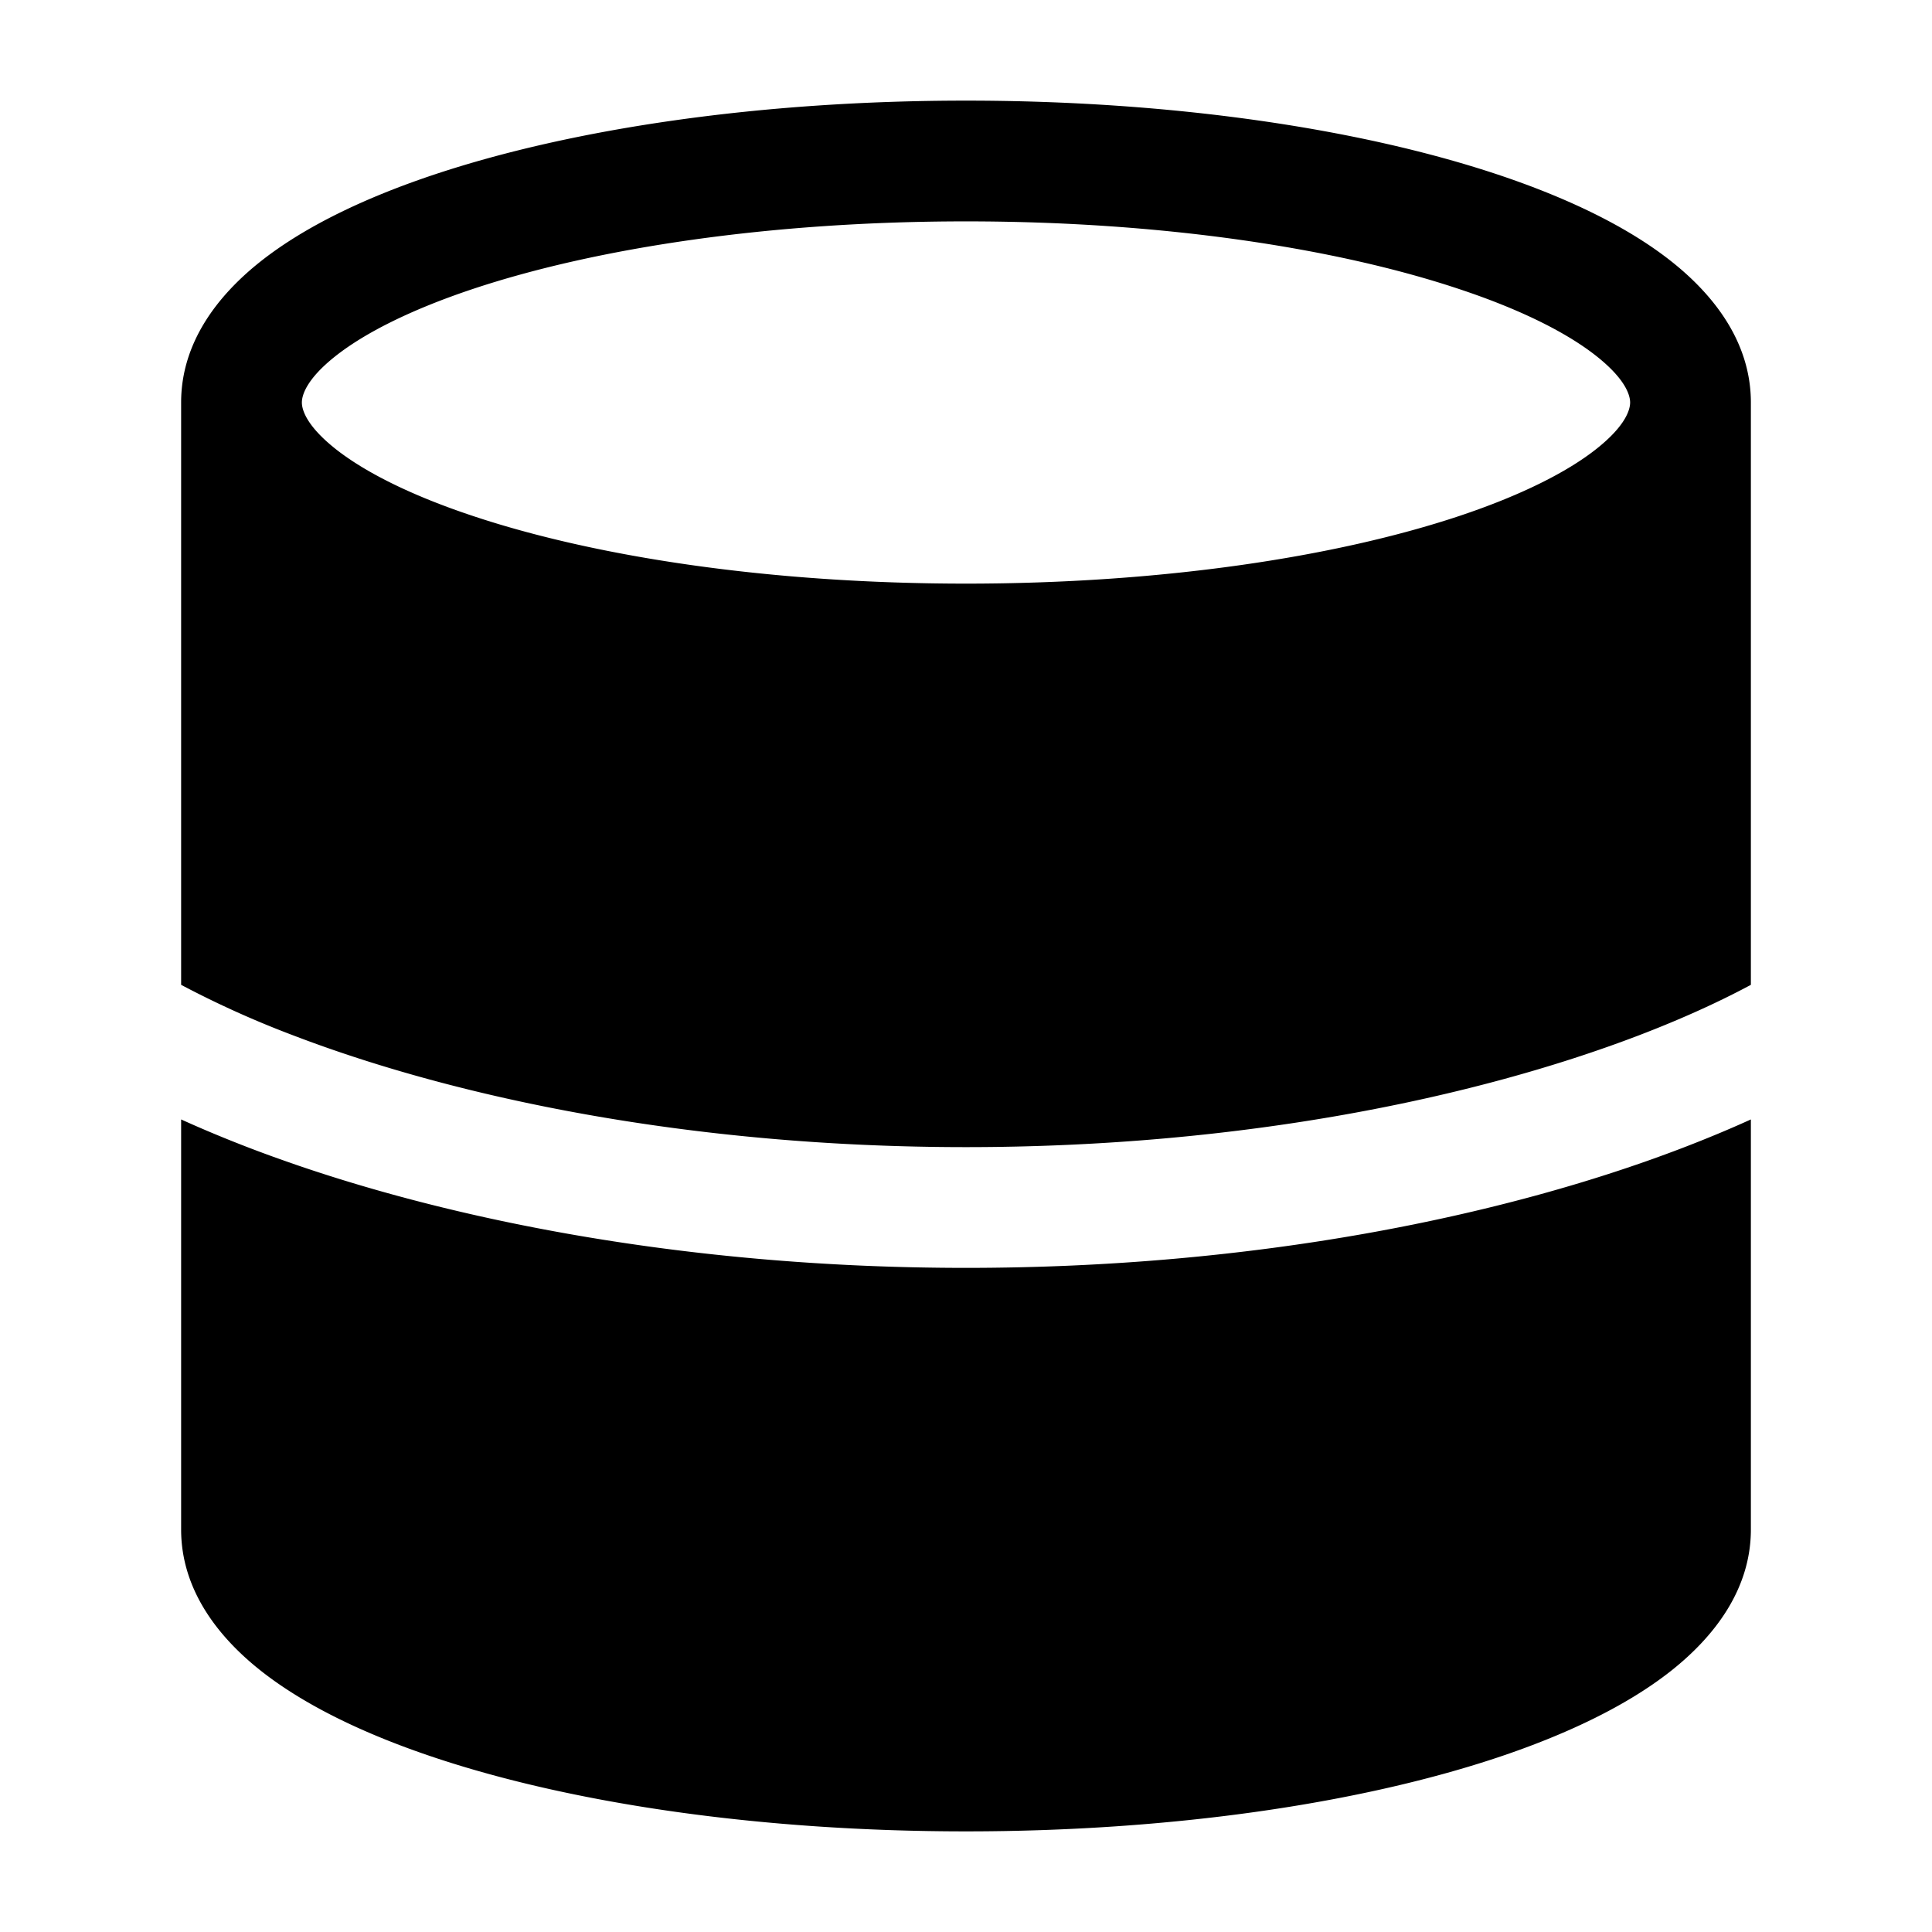
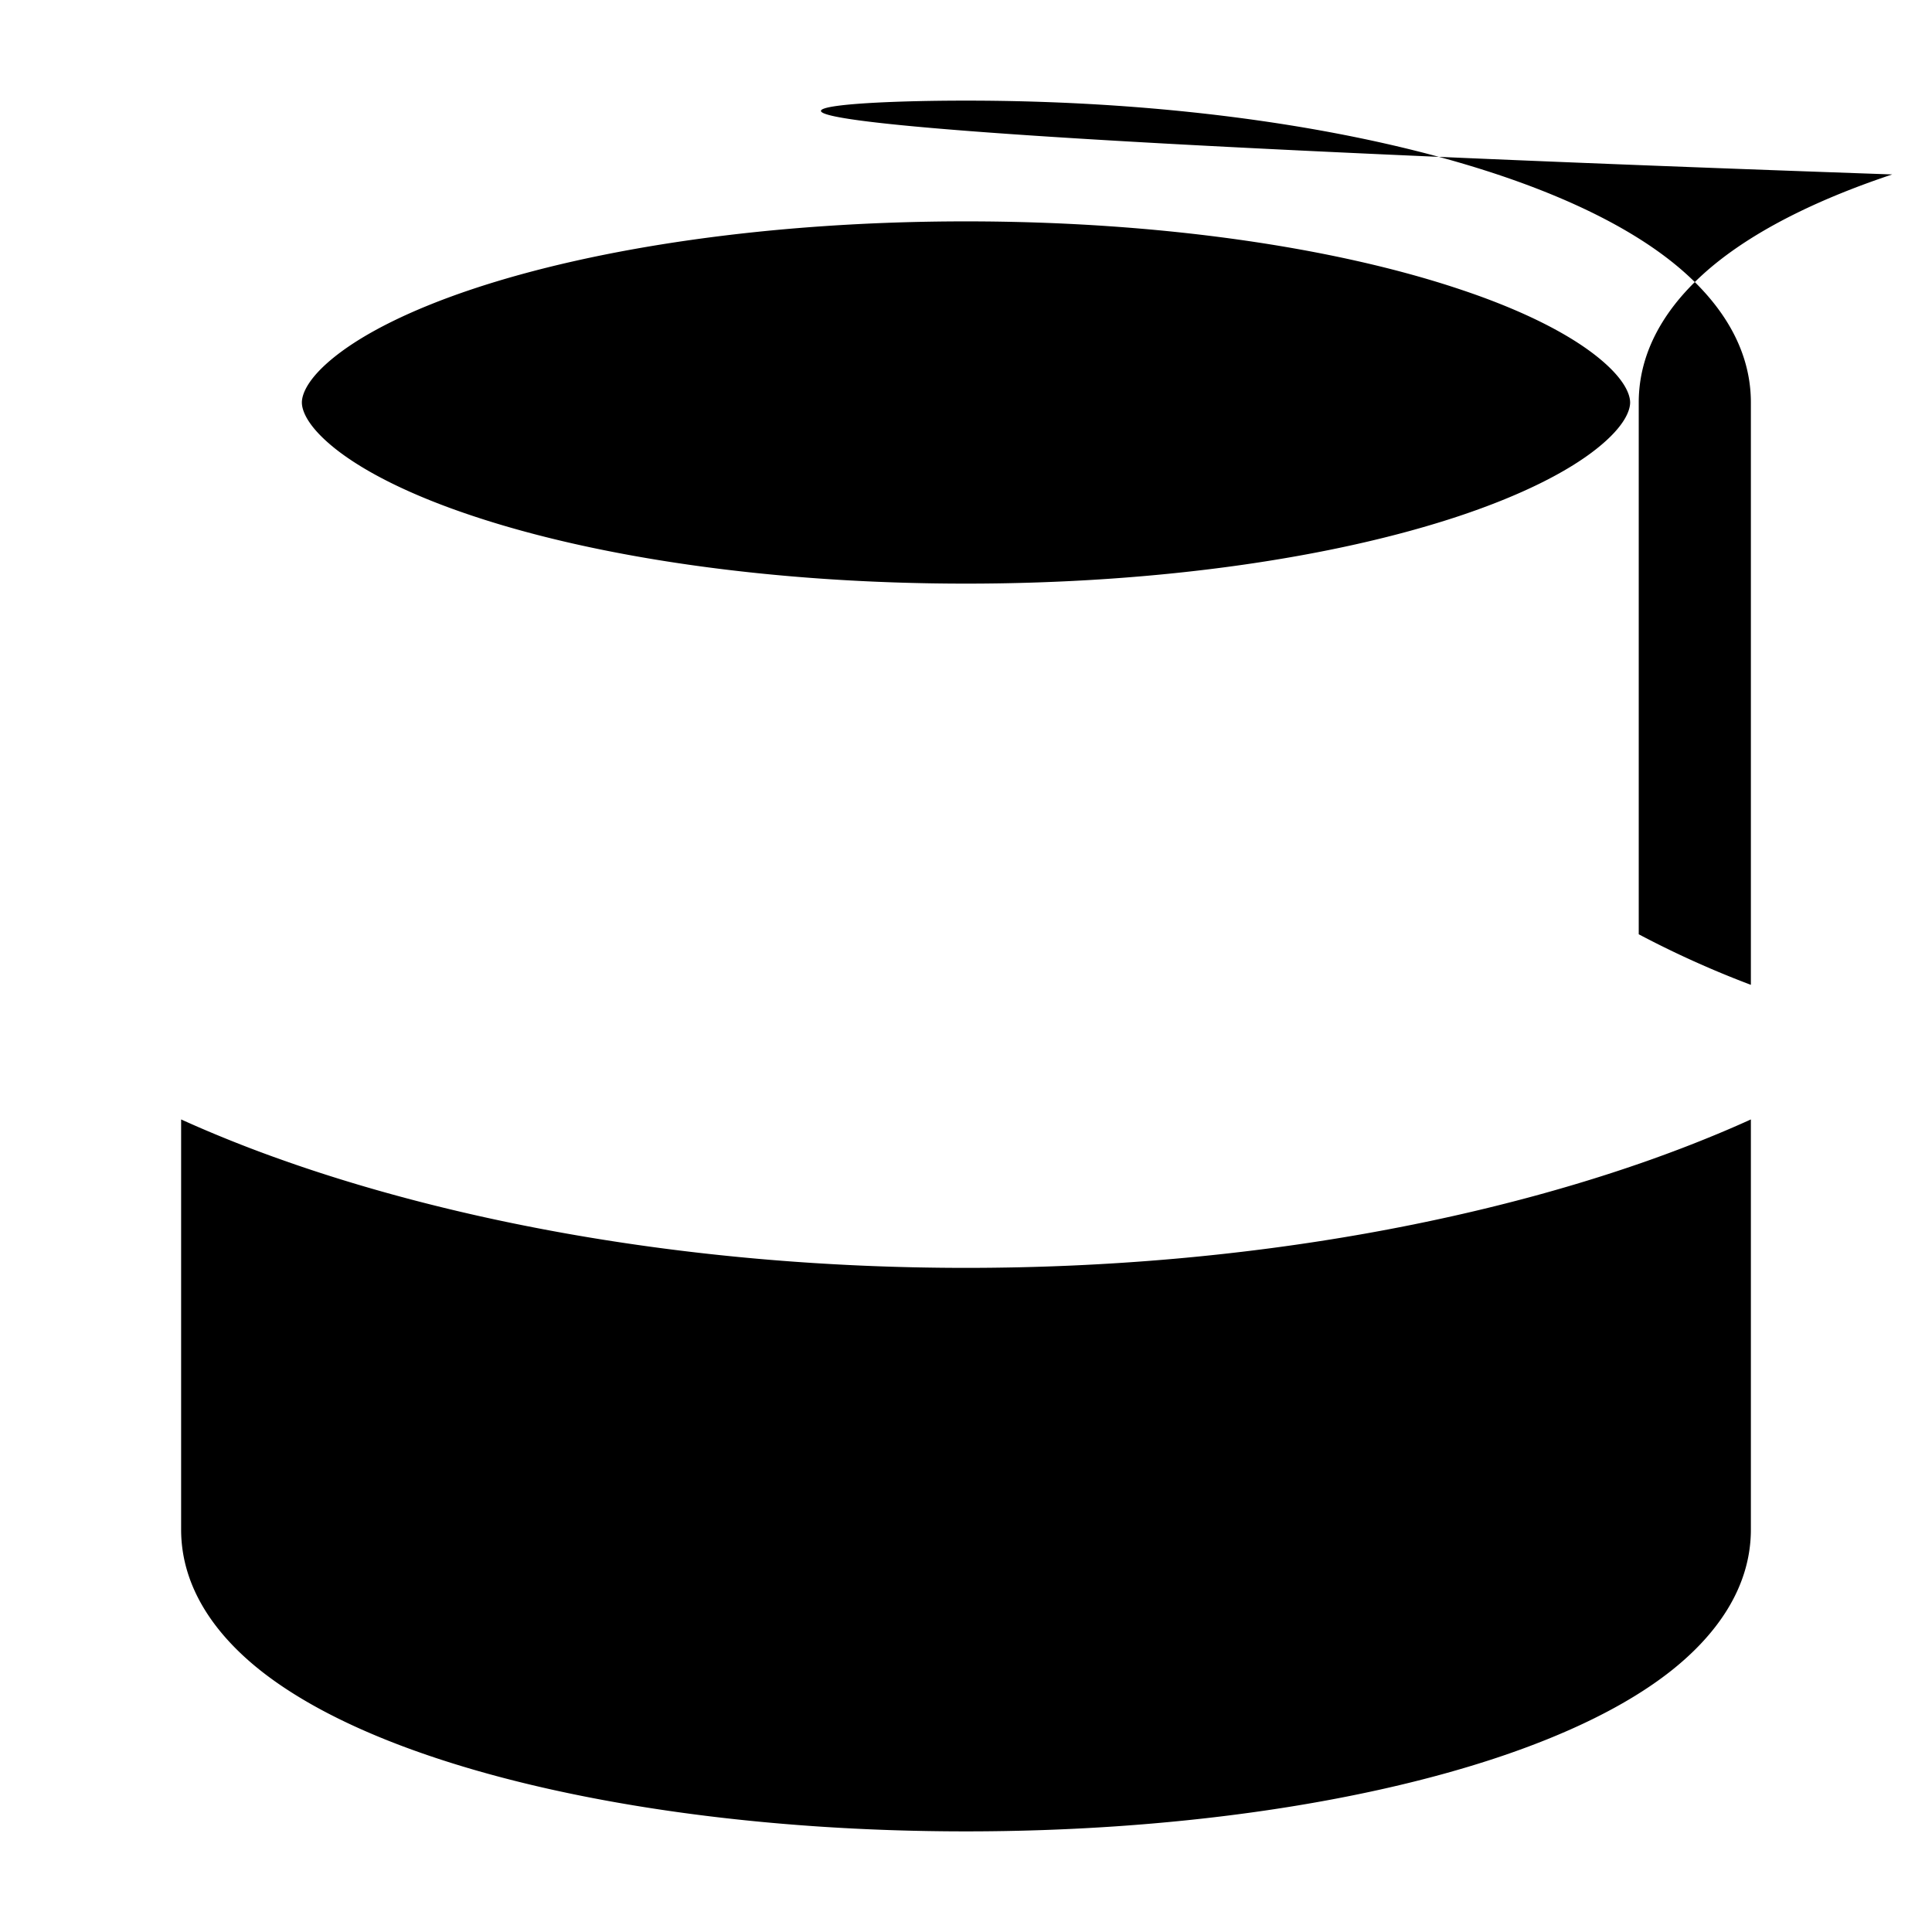
<svg xmlns="http://www.w3.org/2000/svg" width="24" height="24" fill="currentColor" viewBox="0 0 24 24">
-   <path fill-rule="evenodd" d="M4.171 4.421c-.37.292-.421.493-.421.579 0 .086.052.287.421.579.362.285.932.574 1.702.83 1.534.512 3.7.841 6.127.841 2.427 0 4.593-.329 6.127-.84.77-.257 1.34-.546 1.701-.831.37-.292.422-.493.422-.579 0-.086-.052-.287-.422-.579-.361-.285-.93-.574-1.701-.83-1.534-.512-3.7-.841-6.127-.841-2.427 0-4.593.329-6.127.84-.77.257-1.34.546-1.702.831zm16.586-1.178c.54.426.993 1.014.993 1.757v7.234c-.395.212-.86.424-1.393.628-2.033.777-4.941 1.388-8.357 1.388-3.416 0-6.324-.61-8.357-1.388a12.134 12.134 0 01-1.393-.628V5c0-.743.452-1.33.993-1.757.55-.433 1.298-.79 2.156-1.076C7.123 1.593 9.457 1.25 12 1.25s4.877.343 6.601.917c.858.286 1.607.643 2.156 1.076zM2.25 13.906V19c0 .742.452 1.33.993 1.757.55.433 1.298.79 2.156 1.076 1.724.575 4.058.917 6.601.917s4.877-.343 6.601-.917c.858-.286 1.607-.643 2.156-1.076.54-.427.993-1.015.993-1.757v-5.094c-.27.123-.557.242-.857.357-2.217.848-5.309 1.487-8.893 1.487-3.584 0-6.676-.64-8.893-1.487-.3-.115-.586-.234-.857-.357z" />
+   <path fill-rule="evenodd" d="M4.171 4.421c-.37.292-.421.493-.421.579 0 .086.052.287.421.579.362.285.932.574 1.702.83 1.534.512 3.7.841 6.127.841 2.427 0 4.593-.329 6.127-.84.77-.257 1.34-.546 1.701-.831.37-.292.422-.493.422-.579 0-.086-.052-.287-.422-.579-.361-.285-.93-.574-1.701-.83-1.534-.512-3.7-.841-6.127-.841-2.427 0-4.593.329-6.127.84-.77.257-1.34.546-1.702.831zm16.586-1.178c.54.426.993 1.014.993 1.757v7.234a12.134 12.134 0 01-1.393-.628V5c0-.743.452-1.33.993-1.757.55-.433 1.298-.79 2.156-1.076C7.123 1.593 9.457 1.25 12 1.25s4.877.343 6.601.917c.858.286 1.607.643 2.156 1.076zM2.25 13.906V19c0 .742.452 1.33.993 1.757.55.433 1.298.79 2.156 1.076 1.724.575 4.058.917 6.601.917s4.877-.343 6.601-.917c.858-.286 1.607-.643 2.156-1.076.54-.427.993-1.015.993-1.757v-5.094c-.27.123-.557.242-.857.357-2.217.848-5.309 1.487-8.893 1.487-3.584 0-6.676-.64-8.893-1.487-.3-.115-.586-.234-.857-.357z" />
</svg>